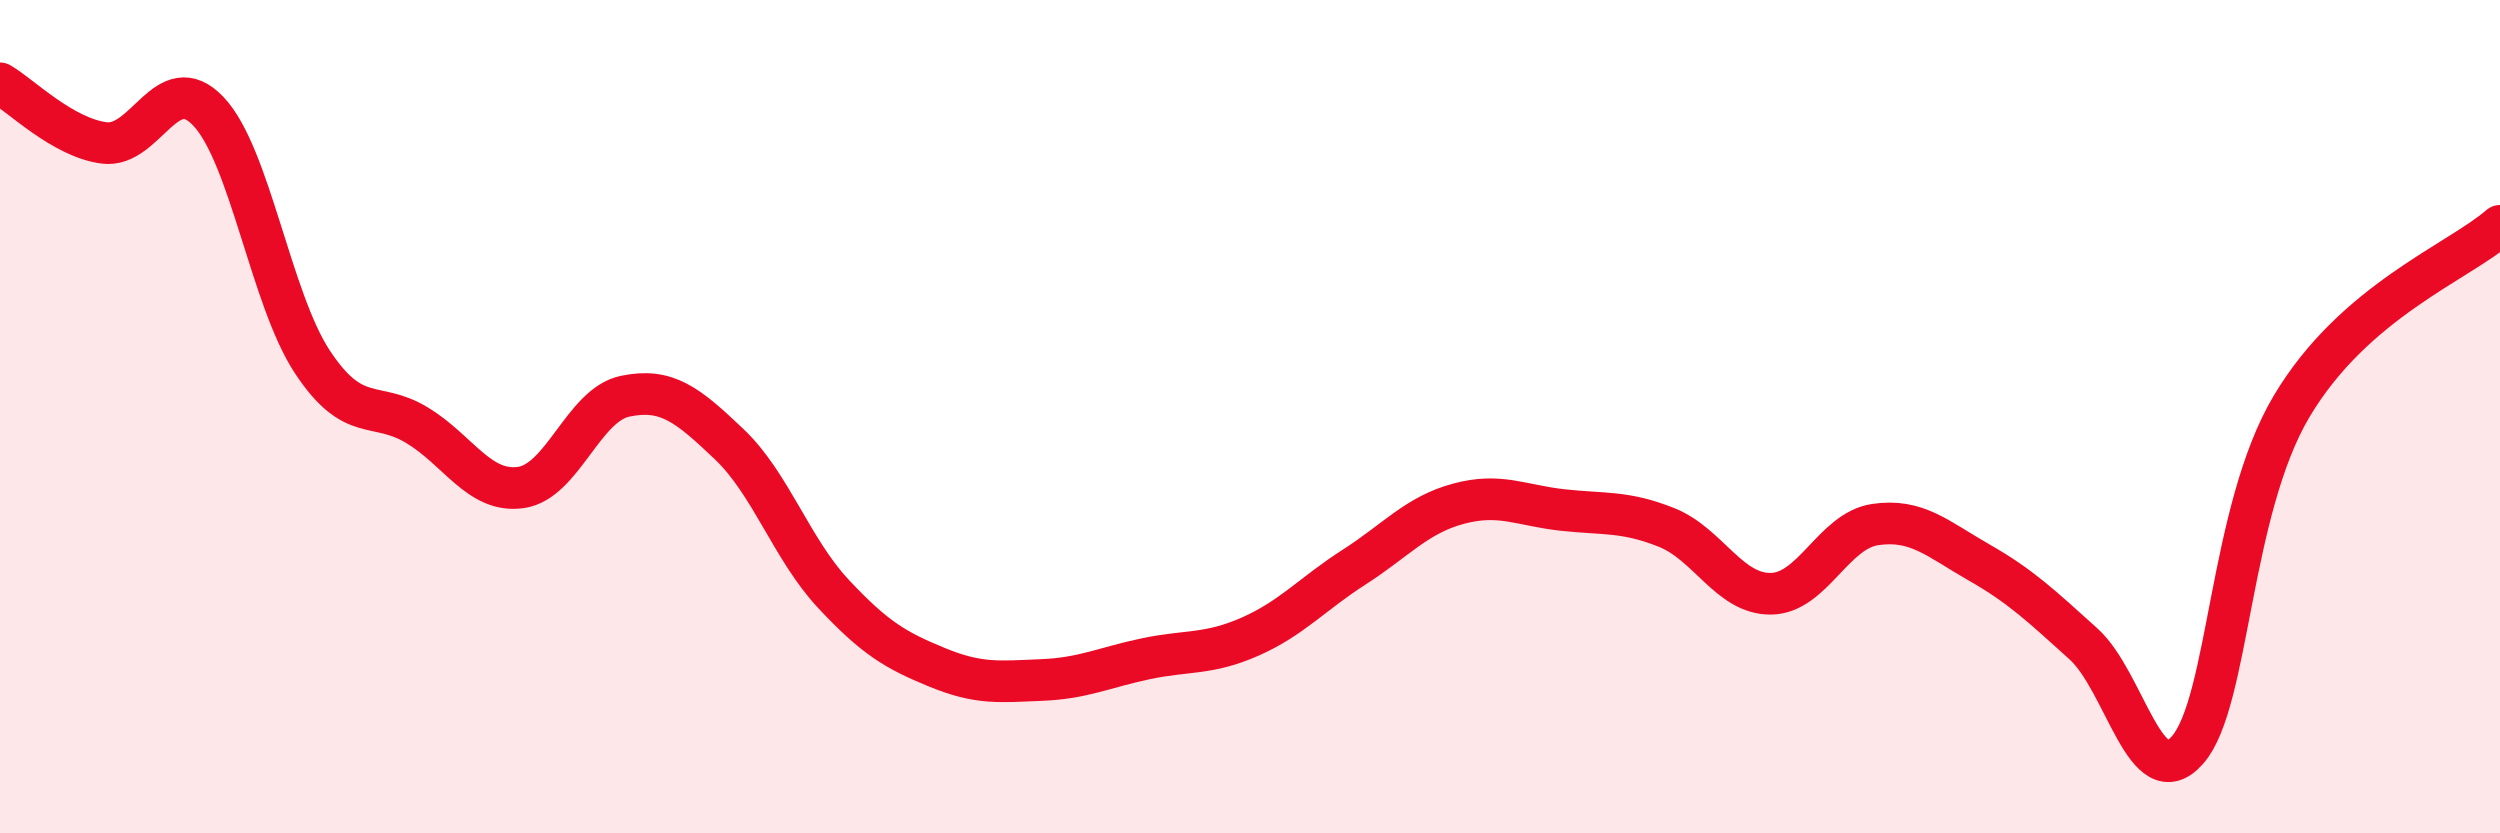
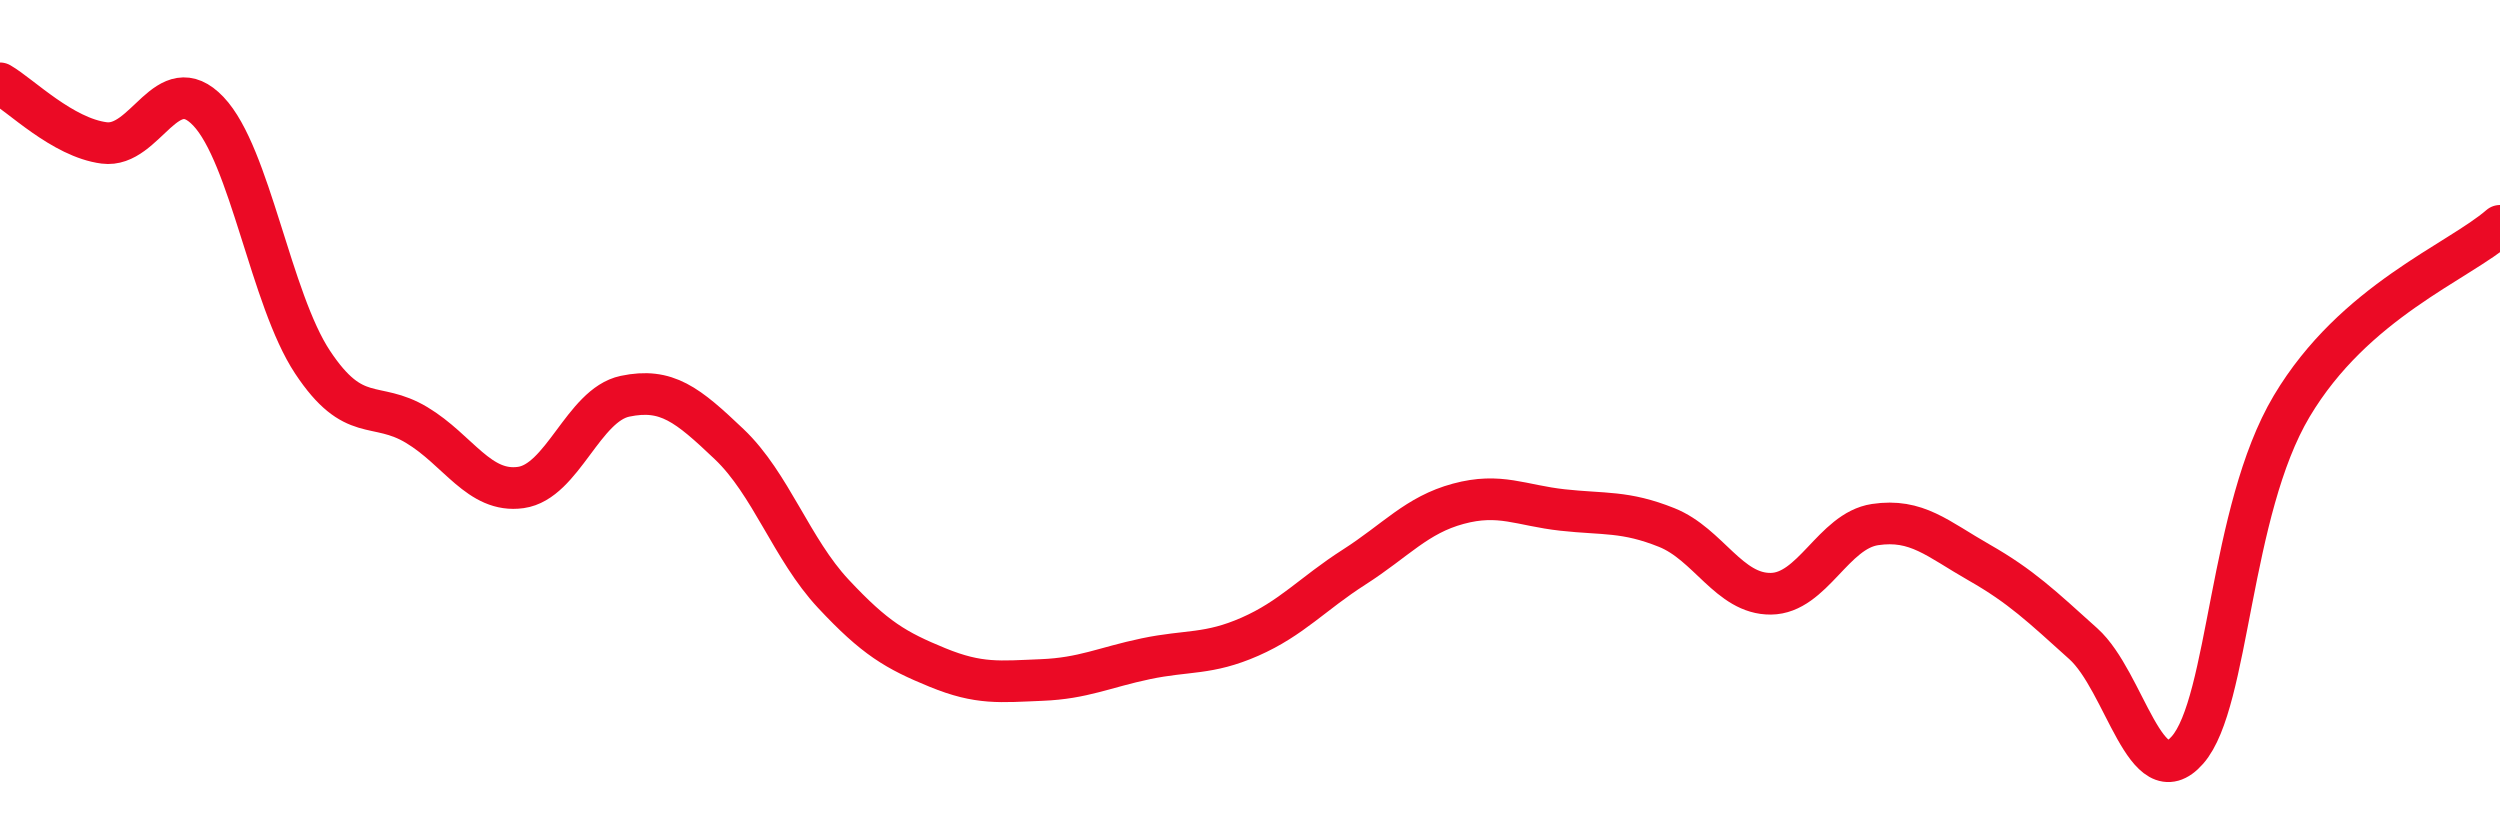
<svg xmlns="http://www.w3.org/2000/svg" width="60" height="20" viewBox="0 0 60 20">
-   <path d="M 0,2 C 0.5,2.29 1.5,3.3 2.5,3.43 C 3.5,3.56 4,1.62 5,2.67 C 6,3.72 6.5,7.18 7.5,8.69 C 8.5,10.2 9,9.6 10,10.2 C 11,10.8 11.5,11.84 12.5,11.7 C 13.5,11.56 14,9.72 15,9.51 C 16,9.3 16.5,9.71 17.5,10.66 C 18.5,11.61 19,13.18 20,14.25 C 21,15.32 21.5,15.61 22.5,16.02 C 23.5,16.43 24,16.36 25,16.32 C 26,16.28 26.5,16.02 27.5,15.81 C 28.5,15.6 29,15.72 30,15.28 C 31,14.84 31.5,14.25 32.5,13.61 C 33.5,12.97 34,12.36 35,12.09 C 36,11.82 36.5,12.13 37.5,12.24 C 38.5,12.35 39,12.26 40,12.66 C 41,13.06 41.5,14.26 42.5,14.25 C 43.5,14.24 44,12.74 45,12.59 C 46,12.44 46.5,12.93 47.5,13.5 C 48.5,14.07 49,14.55 50,15.45 C 51,16.35 51.5,19.14 52.5,18 C 53.5,16.86 53.5,12.27 55,9.75 C 56.5,7.23 59,6.29 60,5.42L60 20L0 20Z" fill="#EB0A25" opacity="0.1" stroke-linecap="round" stroke-linejoin="round" />
  <path d="M 0,2 C 0.5,2.29 1.5,3.3 2.5,3.43 C 3.5,3.56 4,1.62 5,2.67 C 6,3.72 6.5,7.18 7.5,8.69 C 8.5,10.2 9,9.6 10,10.2 C 11,10.8 11.5,11.84 12.5,11.7 C 13.5,11.56 14,9.72 15,9.51 C 16,9.3 16.5,9.71 17.5,10.66 C 18.5,11.61 19,13.18 20,14.25 C 21,15.32 21.5,15.61 22.5,16.02 C 23.5,16.43 24,16.36 25,16.32 C 26,16.28 26.5,16.02 27.5,15.81 C 28.5,15.6 29,15.72 30,15.28 C 31,14.84 31.5,14.25 32.5,13.61 C 33.5,12.97 34,12.36 35,12.09 C 36,11.82 36.5,12.13 37.5,12.24 C 38.5,12.35 39,12.26 40,12.66 C 41,13.06 41.5,14.26 42.5,14.25 C 43.5,14.24 44,12.74 45,12.59 C 46,12.44 46.5,12.93 47.5,13.5 C 48.5,14.07 49,14.55 50,15.45 C 51,16.35 51.5,19.14 52.5,18 C 53.5,16.86 53.5,12.27 55,9.75 C 56.5,7.23 59,6.29 60,5.42" stroke="#EB0A25" stroke-width="1" fill="none" stroke-linecap="round" stroke-linejoin="round" />
</svg>